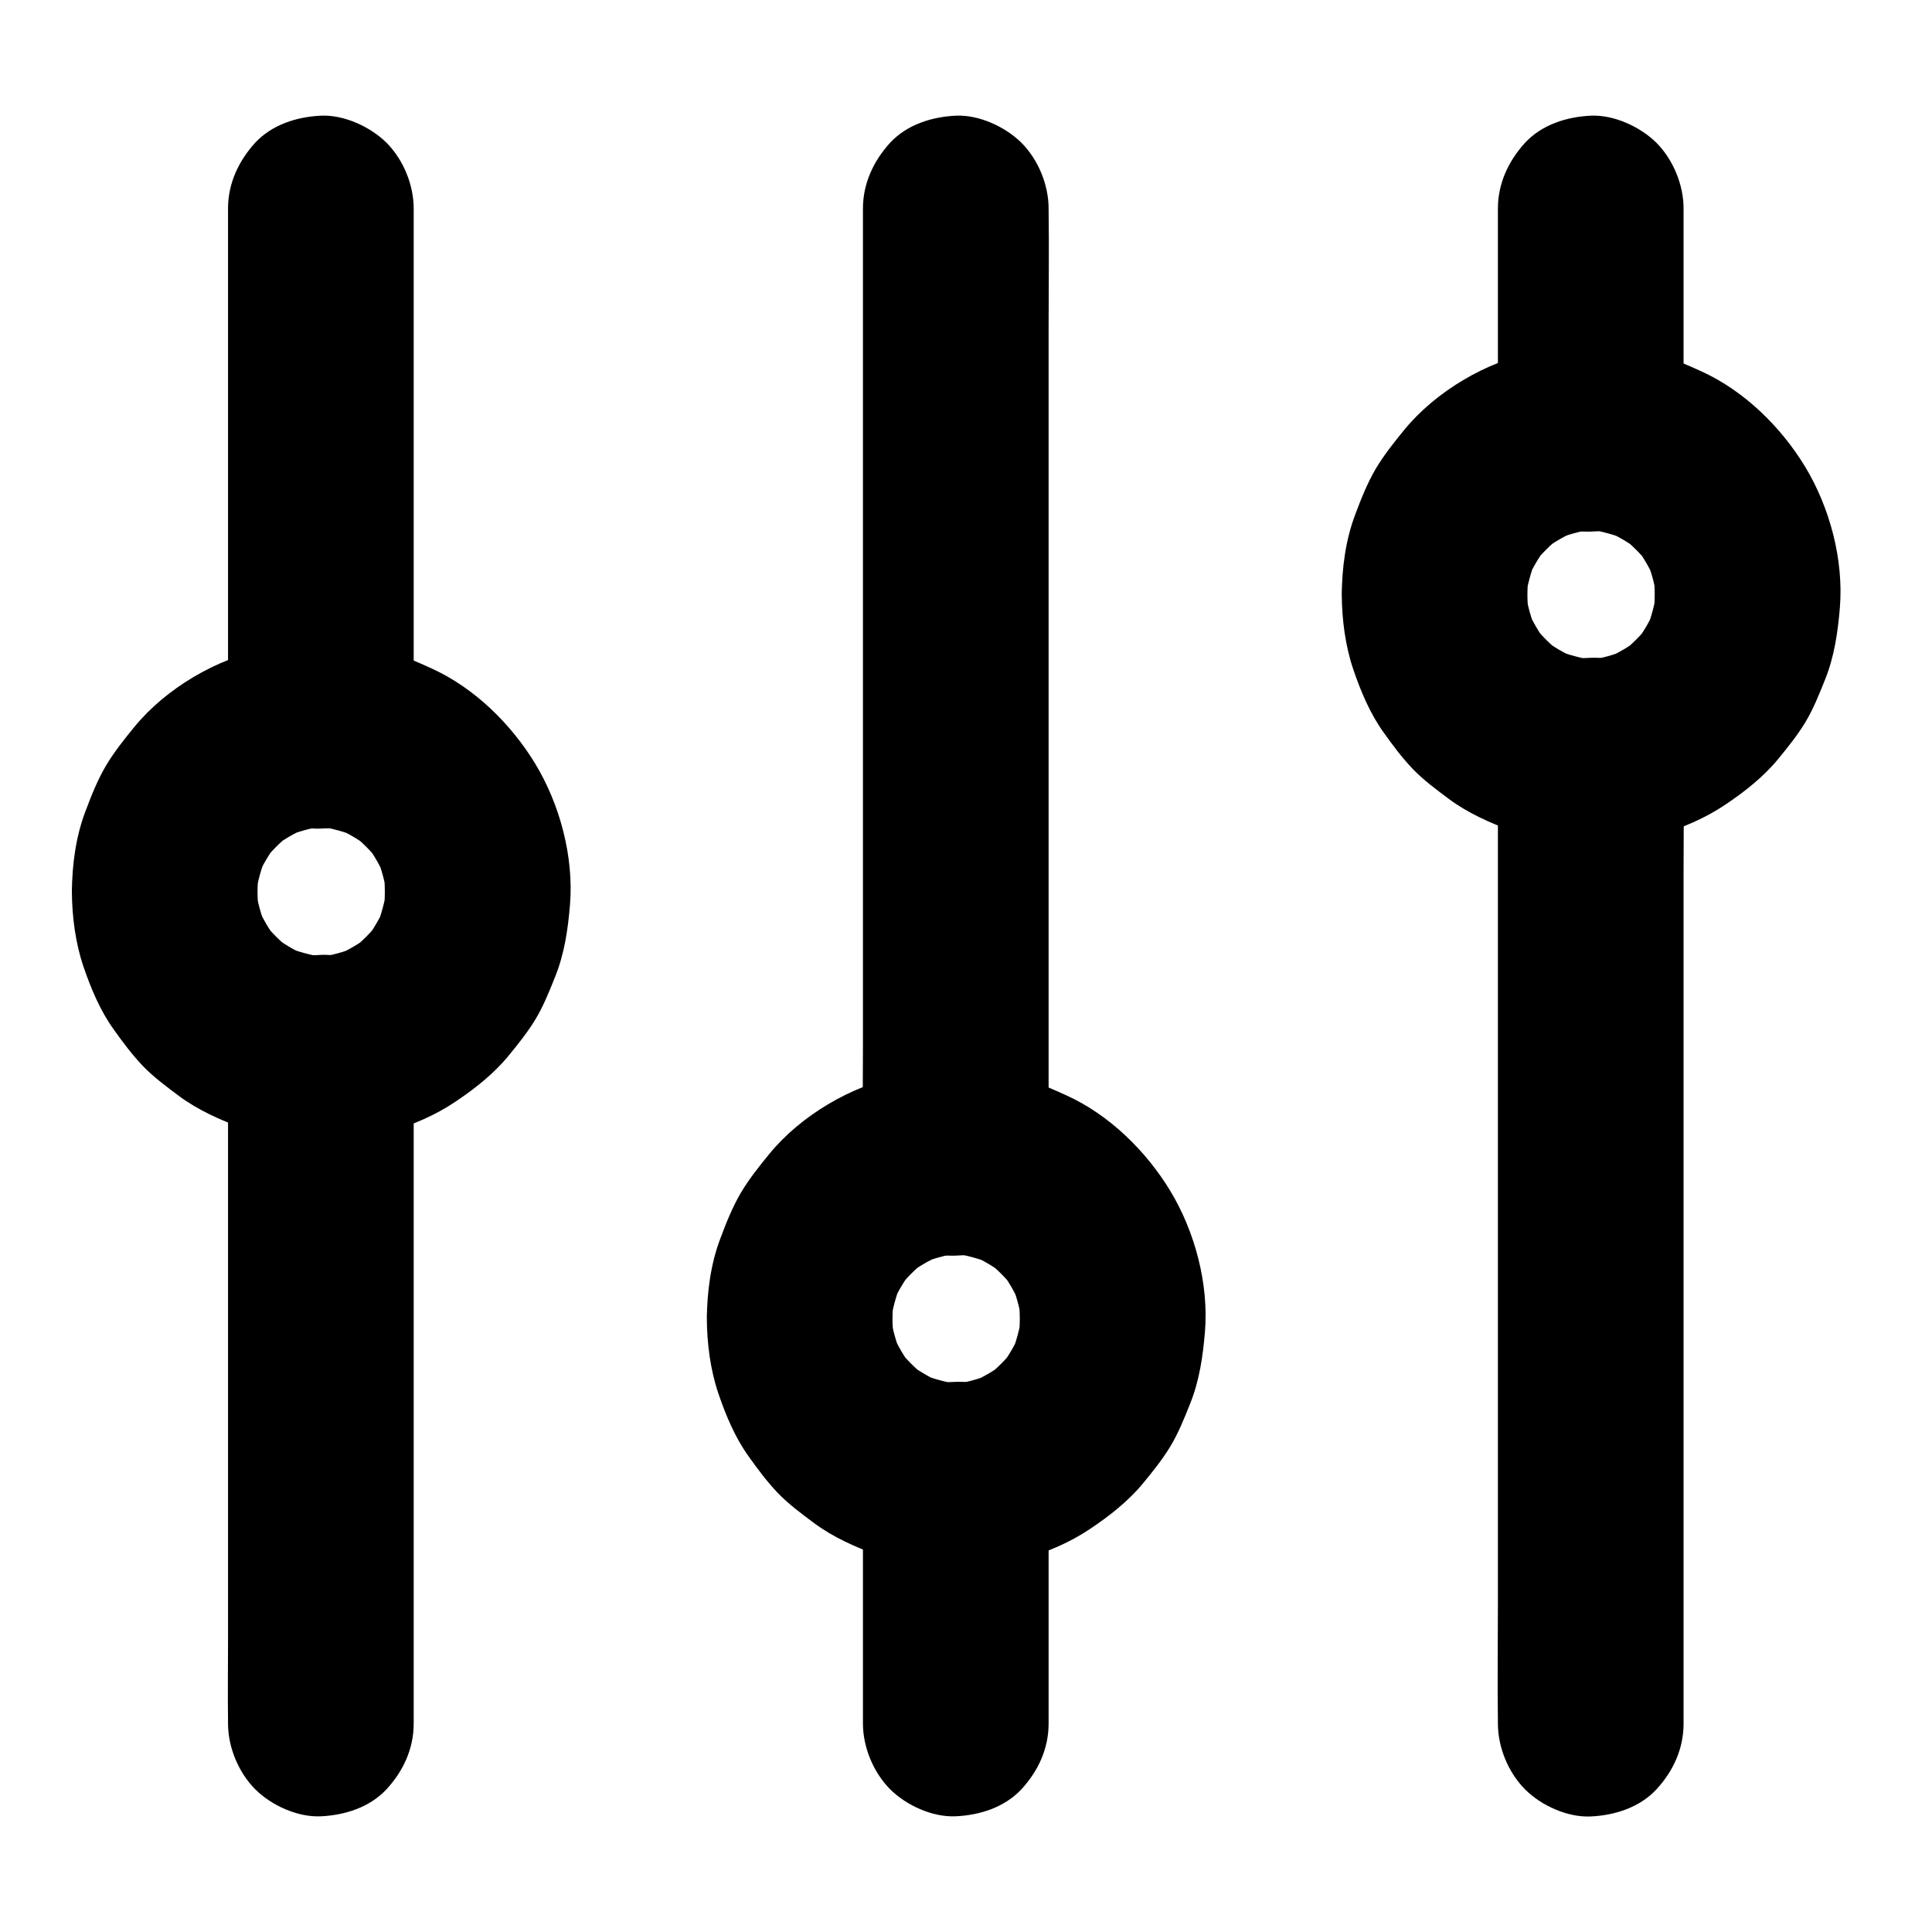
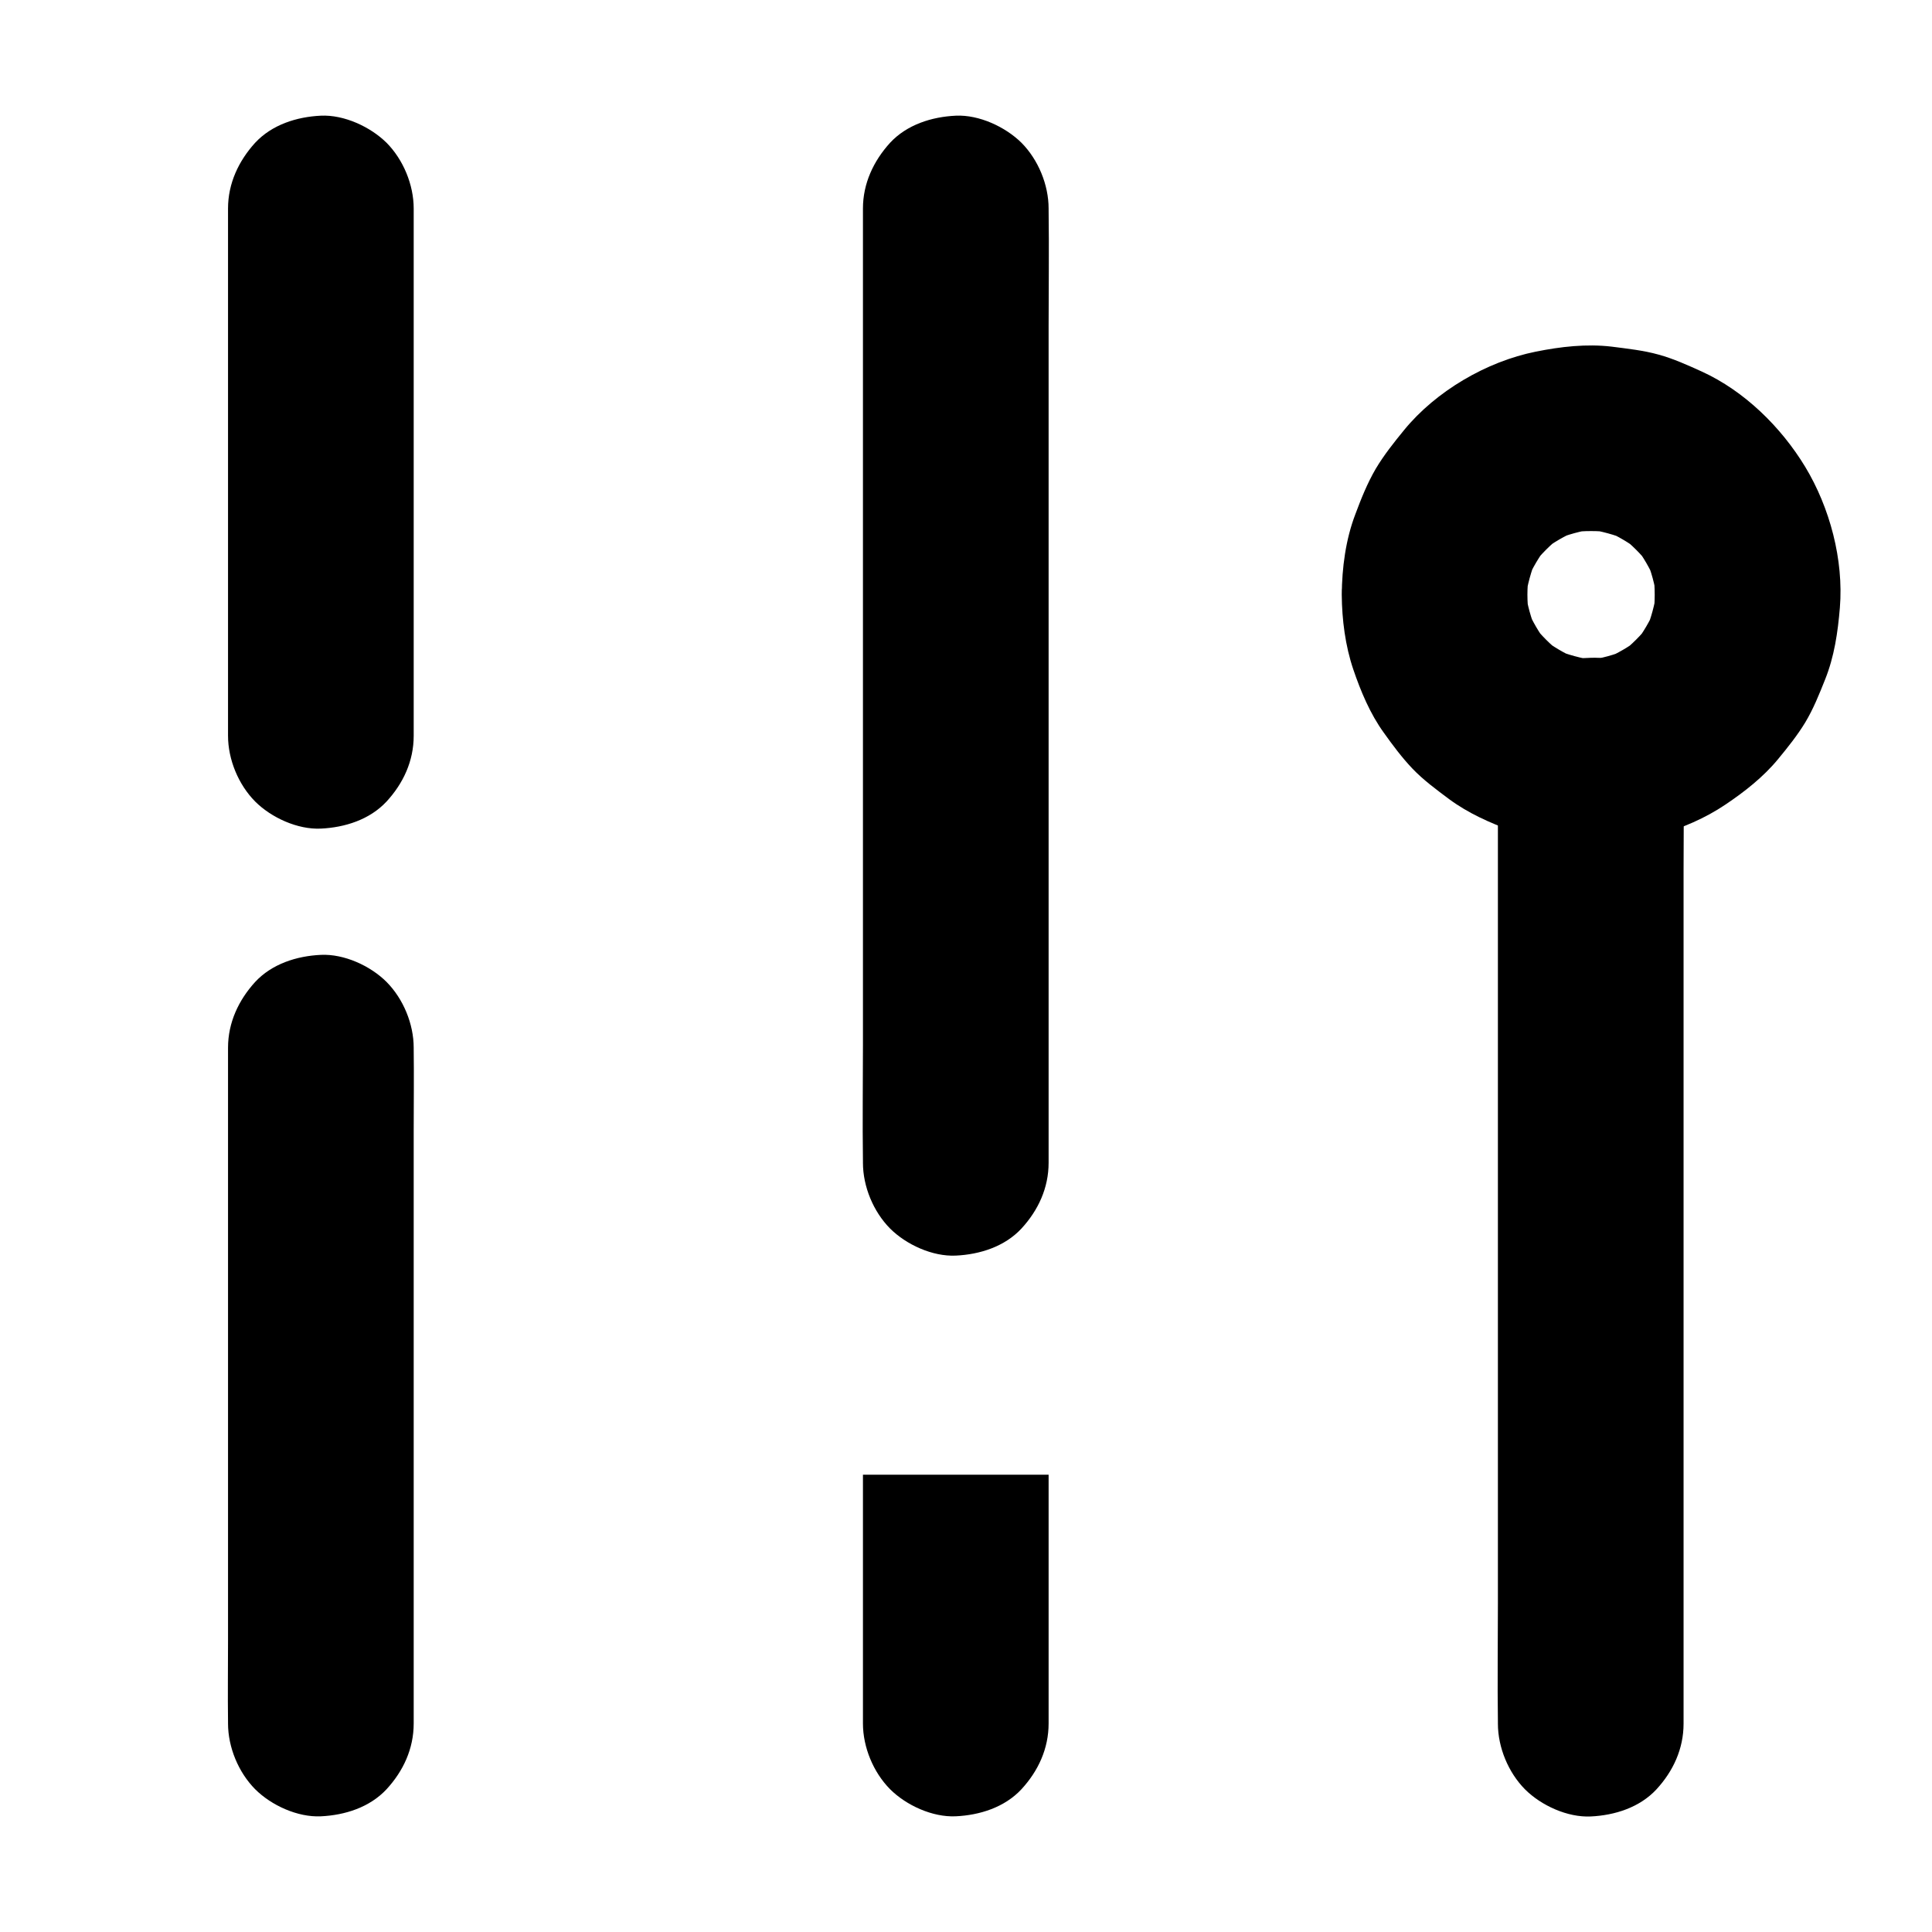
<svg xmlns="http://www.w3.org/2000/svg" fill="#000000" width="800px" height="800px" version="1.1" viewBox="144 144 512 512">
  <g>
    <path d="m540.96 342.93v25.828 61.449 74.293 64.648c0 10.383-0.148 20.812 0 31.191v0.441c0 6.297 2.754 12.941 7.184 17.418 4.281 4.281 11.266 7.477 17.418 7.184 6.348-0.297 12.941-2.363 17.418-7.184 4.43-4.82 7.184-10.727 7.184-17.418v-25.828-61.449-74.293-64.648c0-10.383 0.148-20.812 0-31.191v-0.441c0-6.297-2.754-12.941-7.184-17.418-4.281-4.281-11.266-7.477-17.418-7.184-6.348 0.297-12.941 2.363-17.418 7.184-4.379 4.824-7.184 10.777-7.184 17.418z" />
-     <path d="m540.96 199.26v53.43 7.578c0 6.297 2.754 12.941 7.184 17.418 4.281 4.281 11.266 7.477 17.418 7.184 6.348-0.297 12.941-2.363 17.418-7.184 4.43-4.82 7.184-10.727 7.184-17.418v-53.43-7.578c0-6.297-2.754-12.941-7.184-17.418-4.281-4.231-11.27-7.477-17.418-7.184-6.348 0.297-12.941 2.363-17.418 7.184-4.379 4.824-7.184 10.777-7.184 17.418z" />
    <path d="m548.78 301.6c0-1.82 0.148-3.641 0.344-5.461-0.297 2.164-0.59 4.379-0.887 6.543 0.543-3.738 1.523-7.332 2.953-10.824-0.836 1.969-1.672 3.938-2.461 5.856 1.379-3.199 3.148-6.148 5.215-8.906-1.277 1.672-2.559 3.297-3.836 4.969 2.262-2.902 4.82-5.461 7.723-7.723-1.672 1.277-3.297 2.559-4.969 3.836 2.754-2.117 5.758-3.836 8.906-5.215-1.969 0.836-3.938 1.672-5.856 2.461 3.492-1.477 7.086-2.461 10.824-2.953-2.164 0.297-4.379 0.59-6.543 0.887 3.641-0.441 7.281-0.441 10.922 0-2.164-0.297-4.379-0.59-6.543-0.887 3.738 0.543 7.332 1.523 10.824 2.953-1.969-0.836-3.938-1.672-5.856-2.461 3.199 1.379 6.148 3.148 8.906 5.215-1.672-1.277-3.297-2.559-4.969-3.836 2.902 2.262 5.461 4.82 7.723 7.723-1.277-1.672-2.559-3.297-3.836-4.969 2.117 2.754 3.836 5.758 5.215 8.906-0.836-1.969-1.672-3.938-2.461-5.856 1.477 3.492 2.461 7.086 2.953 10.824-0.297-2.164-0.59-4.379-0.887-6.543 0.441 3.641 0.441 7.281 0 10.922 0.297-2.164 0.59-4.379 0.887-6.543-0.543 3.738-1.523 7.332-2.953 10.824 0.836-1.969 1.672-3.938 2.461-5.856-1.379 3.199-3.148 6.148-5.215 8.906 1.277-1.672 2.559-3.297 3.836-4.969-2.262 2.902-4.82 5.461-7.723 7.723 1.672-1.277 3.297-2.559 4.969-3.836-2.754 2.117-5.758 3.836-8.906 5.215 1.969-0.836 3.938-1.672 5.856-2.461-3.492 1.477-7.086 2.461-10.824 2.953 2.164-0.297 4.379-0.59 6.543-0.887-3.641 0.441-7.281 0.441-10.922 0 2.164 0.297 4.379 0.59 6.543 0.887-3.738-0.543-7.332-1.523-10.824-2.953 1.969 0.836 3.938 1.672 5.856 2.461-3.199-1.379-6.148-3.148-8.906-5.215 1.672 1.277 3.297 2.559 4.969 3.836-2.902-2.262-5.461-4.82-7.723-7.723 1.277 1.672 2.559 3.297 3.836 4.969-2.117-2.754-3.836-5.758-5.215-8.906 0.836 1.969 1.672 3.938 2.461 5.856-1.477-3.492-2.461-7.086-2.953-10.824 0.297 2.164 0.59 4.379 0.887 6.543-0.199-1.82-0.344-3.641-0.344-5.461-0.051-6.348-2.707-12.891-7.184-17.418-4.281-4.281-11.266-7.477-17.418-7.184-6.348 0.297-12.941 2.363-17.418 7.184-4.379 4.773-7.281 10.727-7.184 17.418 0.051 6.594 0.934 13.531 3.051 19.777 1.969 5.805 4.477 11.809 8.117 16.828 2.312 3.246 4.773 6.543 7.527 9.445 2.902 3.051 6.394 5.609 9.742 8.117 5.066 3.738 10.727 6.25 16.629 8.414 12.055 4.477 26.566 4.527 38.918 1.031 6.148-1.723 12.348-4.379 17.664-7.969 5.066-3.394 10.086-7.332 13.973-12.055 2.559-3.102 5.117-6.297 7.184-9.691 2.164-3.59 3.738-7.527 5.266-11.367 2.461-6.102 3.394-12.547 3.938-19.09 1.031-12.695-2.656-26.52-9.199-37.344-6.394-10.527-16.09-20.074-27.406-25.238-3.691-1.672-7.477-3.394-11.414-4.477-4.035-1.133-8.266-1.574-12.449-2.117-6.691-0.789-13.531 0-20.121 1.328-13.039 2.609-26.469 10.48-34.883 20.762-2.656 3.246-5.363 6.641-7.527 10.281-2.215 3.789-3.887 7.969-5.41 12.055-2.559 6.691-3.543 14.219-3.59 21.305-0.051 6.297 2.805 12.988 7.184 17.418 4.281 4.281 11.266 7.477 17.418 7.184 13.422-0.586 24.492-10.82 24.594-24.598z" />
-     <path d="m372.69 534.81v57.809 8.117c0 6.297 2.754 12.941 7.184 17.418 4.281 4.281 11.266 7.477 17.418 7.184 6.348-0.297 12.941-2.363 17.418-7.184 4.43-4.82 7.184-10.727 7.184-17.418v-57.809-8.117c0-6.297-2.754-12.941-7.184-17.418-4.281-4.281-11.266-7.477-17.418-7.184-6.348 0.297-12.941 2.363-17.418 7.184-4.379 4.82-7.184 10.773-7.184 17.418z" />
+     <path d="m372.69 534.81v57.809 8.117c0 6.297 2.754 12.941 7.184 17.418 4.281 4.281 11.266 7.477 17.418 7.184 6.348-0.297 12.941-2.363 17.418-7.184 4.43-4.82 7.184-10.727 7.184-17.418v-57.809-8.117z" />
    <path d="m372.69 199.26v25.289 60.223 73.062 63.172c0 10.234-0.148 20.469 0 30.699v0.441c0 6.297 2.754 12.941 7.184 17.418 4.281 4.281 11.266 7.477 17.418 7.184 6.348-0.297 12.941-2.363 17.418-7.184 4.43-4.82 7.184-10.727 7.184-17.418v-25.289-60.223-73.062-63.172c0-10.234 0.148-20.469 0-30.699v-0.441c0-6.297-2.754-12.941-7.184-17.418-4.281-4.231-11.27-7.477-17.418-7.184-6.348 0.297-12.941 2.363-17.418 7.184-4.379 4.824-7.184 10.777-7.184 17.418z" />
-     <path d="m380.52 493.48c0-1.82 0.148-3.641 0.344-5.461-0.297 2.164-0.59 4.379-0.887 6.543 0.543-3.738 1.523-7.332 2.953-10.824-0.836 1.969-1.672 3.938-2.461 5.856 1.379-3.199 3.148-6.148 5.215-8.906-1.277 1.672-2.559 3.297-3.836 4.969 2.262-2.902 4.82-5.461 7.723-7.723-1.672 1.277-3.297 2.559-4.969 3.836 2.754-2.117 5.758-3.836 8.906-5.215-1.969 0.836-3.938 1.672-5.856 2.461 3.492-1.477 7.086-2.461 10.824-2.953-2.164 0.297-4.379 0.59-6.543 0.887 3.641-0.441 7.281-0.441 10.922 0-2.164-0.297-4.379-0.59-6.543-0.887 3.738 0.543 7.332 1.523 10.824 2.953-1.969-0.836-3.938-1.672-5.856-2.461 3.199 1.379 6.148 3.148 8.906 5.215-1.672-1.277-3.297-2.559-4.969-3.836 2.902 2.262 5.461 4.82 7.723 7.723-1.277-1.672-2.559-3.297-3.836-4.969 2.117 2.754 3.836 5.758 5.215 8.906-0.836-1.969-1.672-3.938-2.461-5.856 1.477 3.492 2.461 7.086 2.953 10.824-0.297-2.164-0.59-4.379-0.887-6.543 0.441 3.641 0.441 7.281 0 10.922 0.297-2.164 0.59-4.379 0.887-6.543-0.543 3.738-1.523 7.332-2.953 10.824 0.836-1.969 1.672-3.938 2.461-5.856-1.379 3.199-3.148 6.148-5.215 8.906 1.277-1.672 2.559-3.297 3.836-4.969-2.262 2.902-4.82 5.461-7.723 7.723 1.672-1.277 3.297-2.559 4.969-3.836-2.754 2.117-5.758 3.836-8.906 5.215 1.969-0.836 3.938-1.672 5.856-2.461-3.492 1.477-7.086 2.461-10.824 2.953 2.164-0.297 4.379-0.59 6.543-0.887-3.641 0.441-7.281 0.441-10.922 0 2.164 0.297 4.379 0.59 6.543 0.887-3.738-0.543-7.332-1.523-10.824-2.953 1.969 0.836 3.938 1.672 5.856 2.461-3.199-1.379-6.148-3.148-8.906-5.215 1.672 1.277 3.297 2.559 4.969 3.836-2.902-2.262-5.461-4.82-7.723-7.723 1.277 1.672 2.559 3.297 3.836 4.969-2.117-2.754-3.836-5.758-5.215-8.906 0.836 1.969 1.672 3.938 2.461 5.856-1.477-3.492-2.461-7.086-2.953-10.824 0.297 2.164 0.59 4.379 0.887 6.543-0.195-1.82-0.344-3.641-0.344-5.461-0.051-6.348-2.707-12.891-7.184-17.418-4.281-4.281-11.266-7.477-17.418-7.184-6.348 0.297-12.941 2.363-17.418 7.184-4.379 4.773-7.281 10.727-7.184 17.418 0.051 6.594 0.934 13.531 3.051 19.777 1.969 5.805 4.477 11.809 8.117 16.828 2.312 3.246 4.773 6.543 7.527 9.445 2.902 3.051 6.394 5.609 9.742 8.117 5.066 3.738 10.727 6.25 16.629 8.414 12.055 4.477 26.566 4.527 38.918 1.031 6.148-1.723 12.348-4.379 17.664-7.969 5.066-3.394 10.086-7.332 13.973-12.055 2.559-3.102 5.117-6.297 7.184-9.691 2.164-3.59 3.738-7.527 5.266-11.367 2.461-6.102 3.394-12.547 3.938-19.09 1.031-12.695-2.656-26.52-9.199-37.344-6.394-10.527-16.09-20.074-27.406-25.238-3.691-1.672-7.477-3.394-11.414-4.477-4.035-1.133-8.266-1.574-12.449-2.117-6.691-0.789-13.531 0-20.121 1.328-13.039 2.609-26.469 10.48-34.883 20.762-2.656 3.246-5.363 6.641-7.527 10.281-2.215 3.789-3.887 7.969-5.41 12.055-2.559 6.691-3.543 14.219-3.59 21.305-0.051 6.297 2.805 12.988 7.184 17.418 4.281 4.281 11.266 7.477 17.418 7.184 13.426-0.59 24.496-10.824 24.594-24.598z" />
    <path d="m204.43 421.65v17.762 42.707 51.711 44.723c0 7.281-0.098 14.562 0 21.844v0.344c0 6.297 2.754 12.941 7.184 17.418 4.281 4.281 11.266 7.477 17.418 7.184 6.348-0.297 12.941-2.363 17.418-7.184 4.43-4.82 7.184-10.727 7.184-17.418v-17.762-42.707-51.711-44.723c0-7.281 0.098-14.562 0-21.844v-0.344c0-6.297-2.754-12.941-7.184-17.418-4.281-4.281-11.266-7.477-17.418-7.184-6.348 0.297-12.941 2.363-17.418 7.184-4.383 4.82-7.184 10.773-7.184 17.418z" />
    <path d="m204.43 199.26v47.133 75.375 17.219c0 6.297 2.754 12.941 7.184 17.418 4.281 4.281 11.266 7.477 17.418 7.184 6.348-0.297 12.941-2.363 17.418-7.184 4.43-4.82 7.184-10.727 7.184-17.418v-47.133-75.375-17.219c0-6.297-2.754-12.941-7.184-17.418-4.285-4.231-11.27-7.477-17.422-7.184-6.348 0.297-12.941 2.363-17.418 7.184-4.379 4.824-7.18 10.777-7.18 17.418z" />
-     <path d="m212.25 380.32c0-1.82 0.148-3.641 0.344-5.461-0.297 2.164-0.59 4.379-0.887 6.543 0.543-3.738 1.523-7.332 2.953-10.824-0.836 1.969-1.672 3.938-2.461 5.856 1.379-3.199 3.148-6.148 5.215-8.906-1.277 1.672-2.559 3.297-3.836 4.969 2.262-2.902 4.82-5.461 7.723-7.723-1.672 1.277-3.297 2.559-4.969 3.836 2.754-2.117 5.758-3.836 8.906-5.215-1.969 0.836-3.938 1.672-5.856 2.461 3.492-1.477 7.086-2.461 10.824-2.953-2.164 0.297-4.379 0.59-6.543 0.887 3.641-0.441 7.281-0.441 10.922 0-2.164-0.297-4.379-0.59-6.543-0.887 3.738 0.543 7.332 1.523 10.824 2.953-1.969-0.836-3.938-1.672-5.856-2.461 3.199 1.379 6.148 3.148 8.906 5.215-1.672-1.277-3.297-2.559-4.969-3.836 2.902 2.262 5.461 4.82 7.723 7.723-1.277-1.672-2.559-3.297-3.836-4.969 2.117 2.754 3.836 5.758 5.215 8.906-0.836-1.969-1.672-3.938-2.461-5.856 1.477 3.492 2.461 7.086 2.953 10.824-0.297-2.164-0.59-4.379-0.887-6.543 0.441 3.641 0.441 7.281 0 10.922 0.297-2.164 0.59-4.379 0.887-6.543-0.543 3.738-1.523 7.332-2.953 10.824 0.836-1.969 1.672-3.938 2.461-5.856-1.379 3.199-3.148 6.148-5.215 8.906 1.277-1.672 2.559-3.297 3.836-4.969-2.262 2.902-4.82 5.461-7.723 7.723 1.672-1.277 3.297-2.559 4.969-3.836-2.754 2.117-5.758 3.836-8.906 5.215 1.969-0.836 3.938-1.672 5.856-2.461-3.492 1.477-7.086 2.461-10.824 2.953 2.164-0.297 4.379-0.59 6.543-0.887-3.641 0.441-7.281 0.441-10.922 0 2.164 0.297 4.379 0.59 6.543 0.887-3.738-0.543-7.332-1.523-10.824-2.953 1.969 0.836 3.938 1.672 5.856 2.461-3.199-1.379-6.148-3.148-8.906-5.215 1.672 1.277 3.297 2.559 4.969 3.836-2.902-2.262-5.461-4.82-7.723-7.723 1.277 1.672 2.559 3.297 3.836 4.969-2.117-2.754-3.836-5.758-5.215-8.906 0.836 1.969 1.672 3.938 2.461 5.856-1.477-3.492-2.461-7.086-2.953-10.824 0.297 2.164 0.59 4.379 0.887 6.543-0.195-1.82-0.344-3.641-0.344-5.461-0.051-6.348-2.707-12.891-7.184-17.418-4.281-4.281-11.266-7.477-17.418-7.184-6.348 0.297-12.941 2.363-17.418 7.184-4.379 4.773-7.281 10.727-7.184 17.418 0.051 6.594 0.934 13.531 3.051 19.777 1.969 5.805 4.477 11.809 8.117 16.828 2.312 3.246 4.773 6.543 7.527 9.445 2.902 3.051 6.394 5.609 9.742 8.117 5.066 3.738 10.727 6.25 16.629 8.414 12.055 4.477 26.566 4.527 38.918 1.031 6.148-1.723 12.348-4.379 17.664-7.969 5.066-3.394 10.086-7.332 13.973-12.055 2.559-3.102 5.117-6.297 7.184-9.691 2.164-3.59 3.738-7.527 5.266-11.367 2.461-6.102 3.394-12.547 3.938-19.09 1.031-12.695-2.656-26.52-9.199-37.344-6.394-10.527-16.09-20.074-27.406-25.238-3.691-1.672-7.477-3.394-11.414-4.477-4.035-1.133-8.266-1.574-12.449-2.117-6.691-0.789-13.531 0-20.121 1.328-13.039 2.609-26.469 10.48-34.883 20.762-2.656 3.246-5.363 6.641-7.527 10.281-2.215 3.789-3.887 7.969-5.41 12.055-2.559 6.691-3.543 14.219-3.59 21.305-0.051 6.297 2.805 12.988 7.184 17.418 4.277 4.231 11.312 7.481 17.414 7.184 13.43-0.59 24.5-10.824 24.598-24.598z" />
  </g>
</svg>